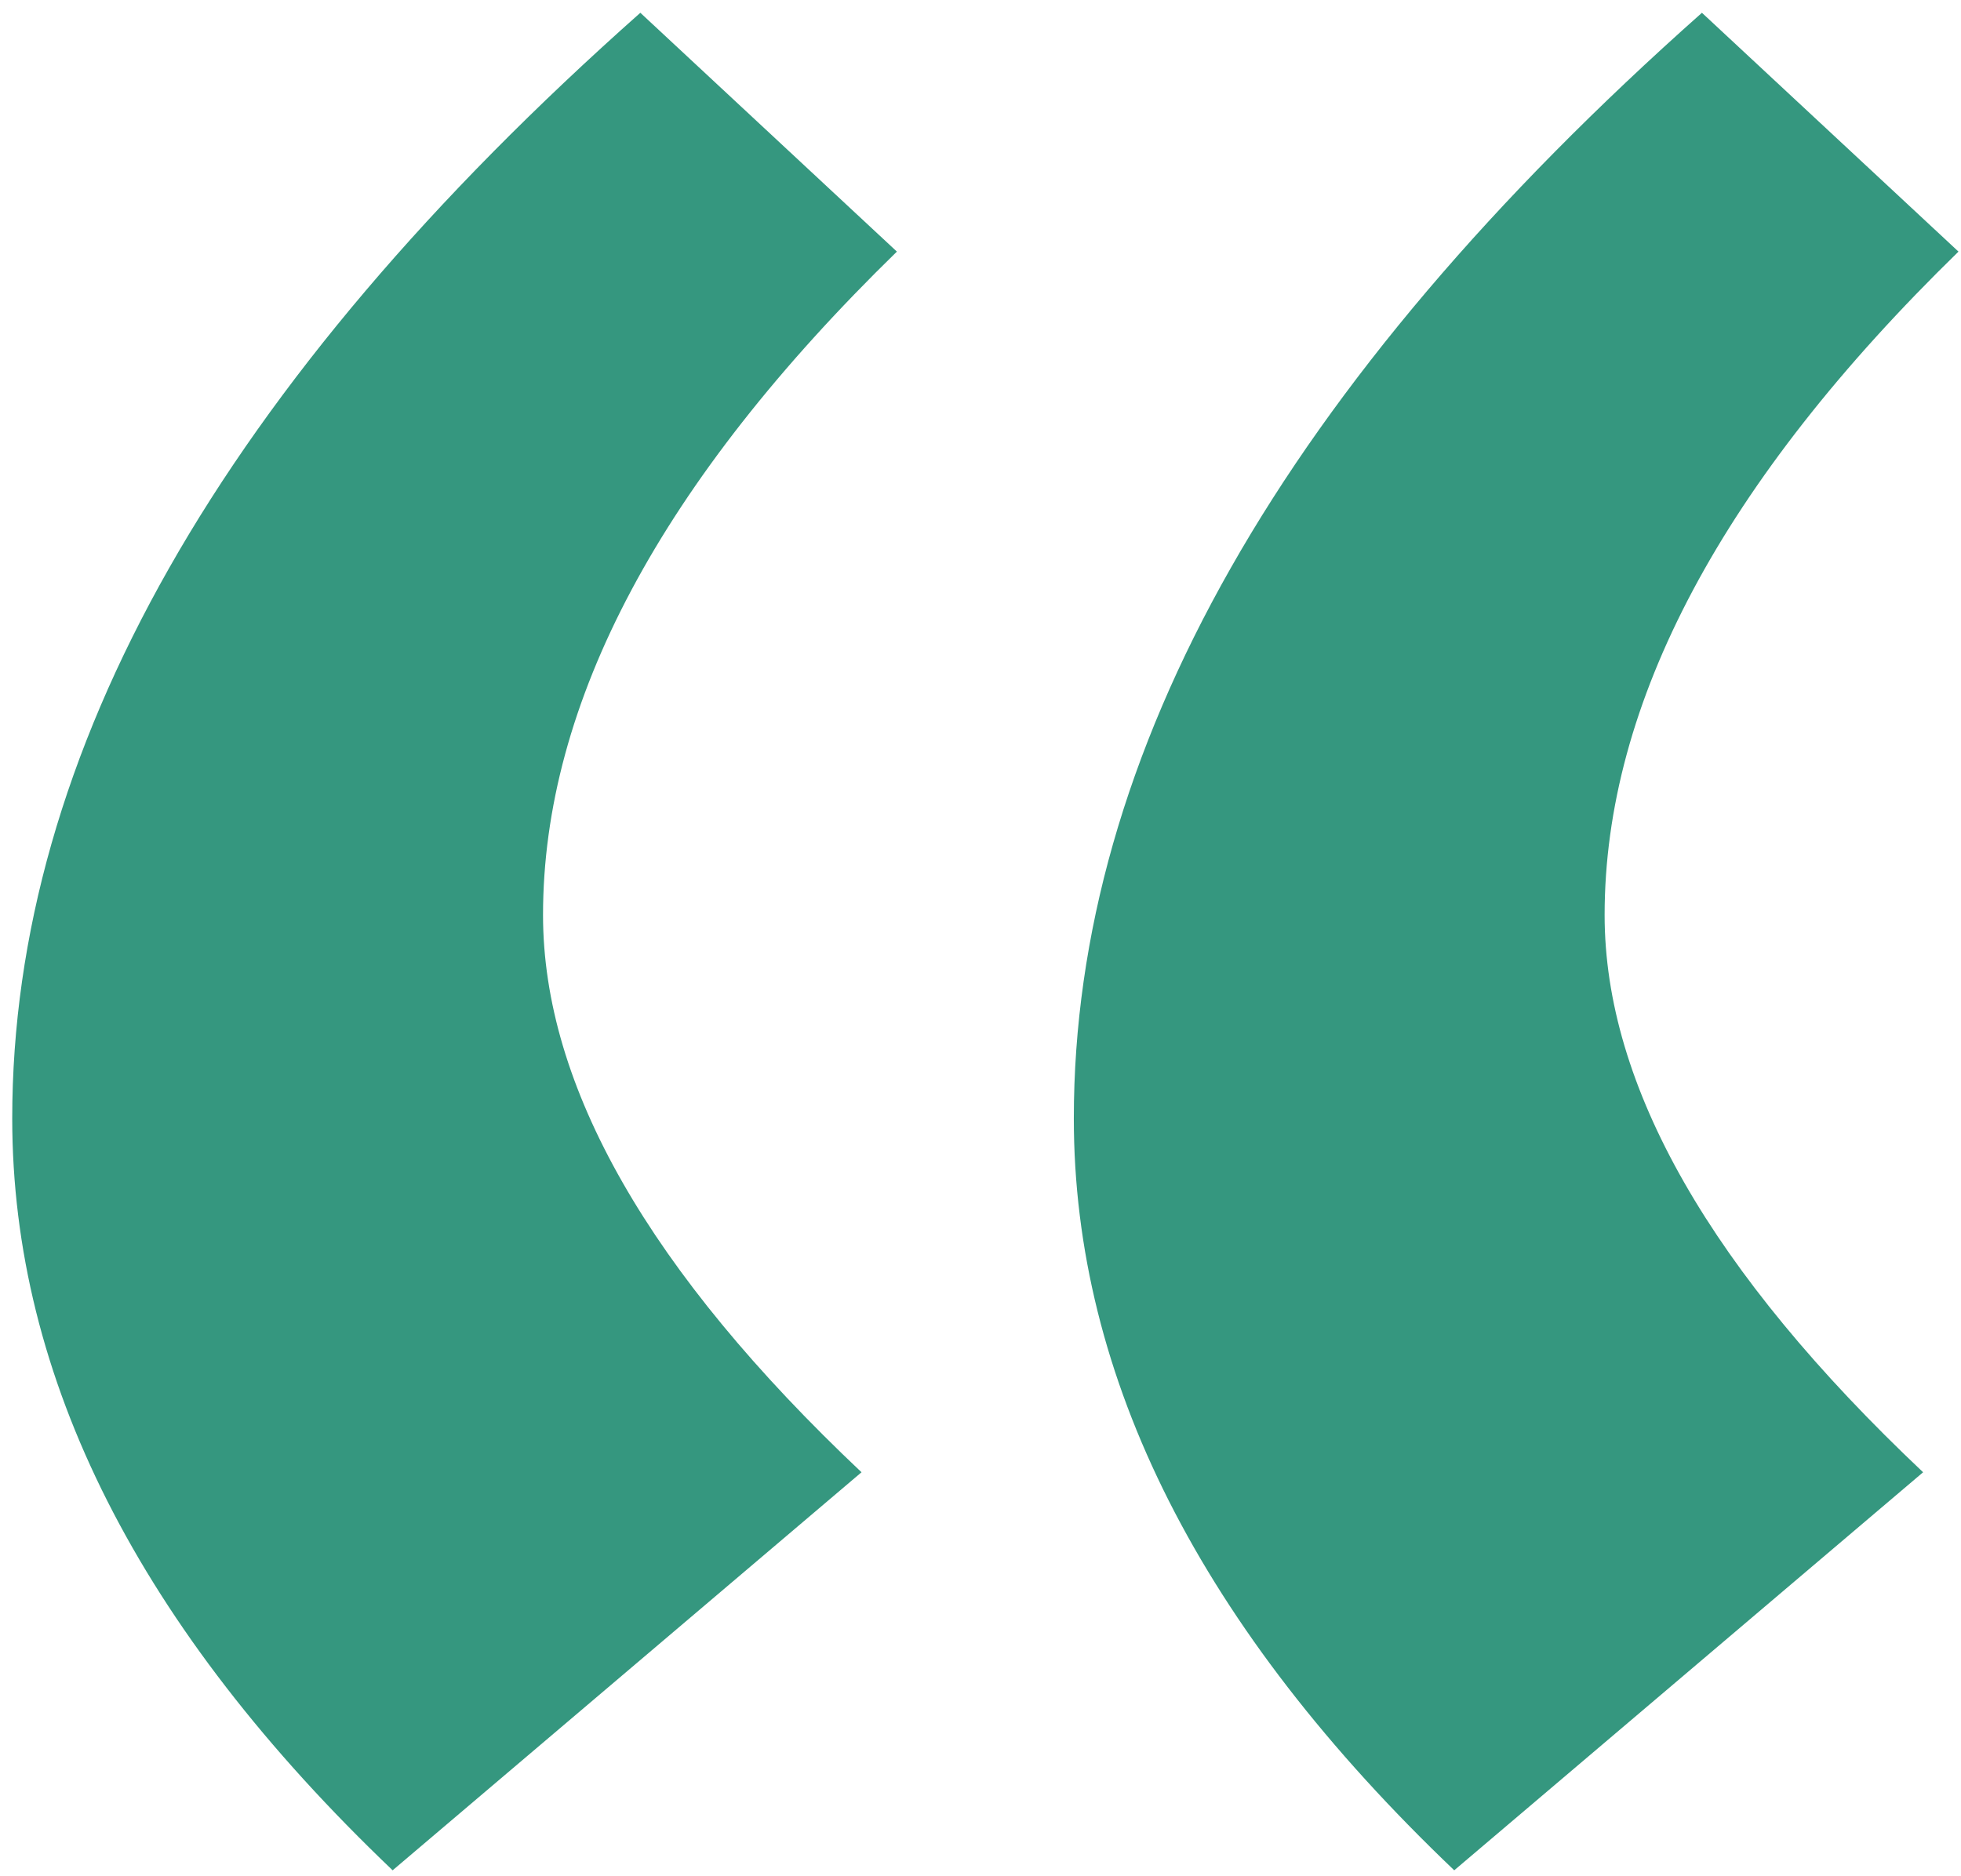
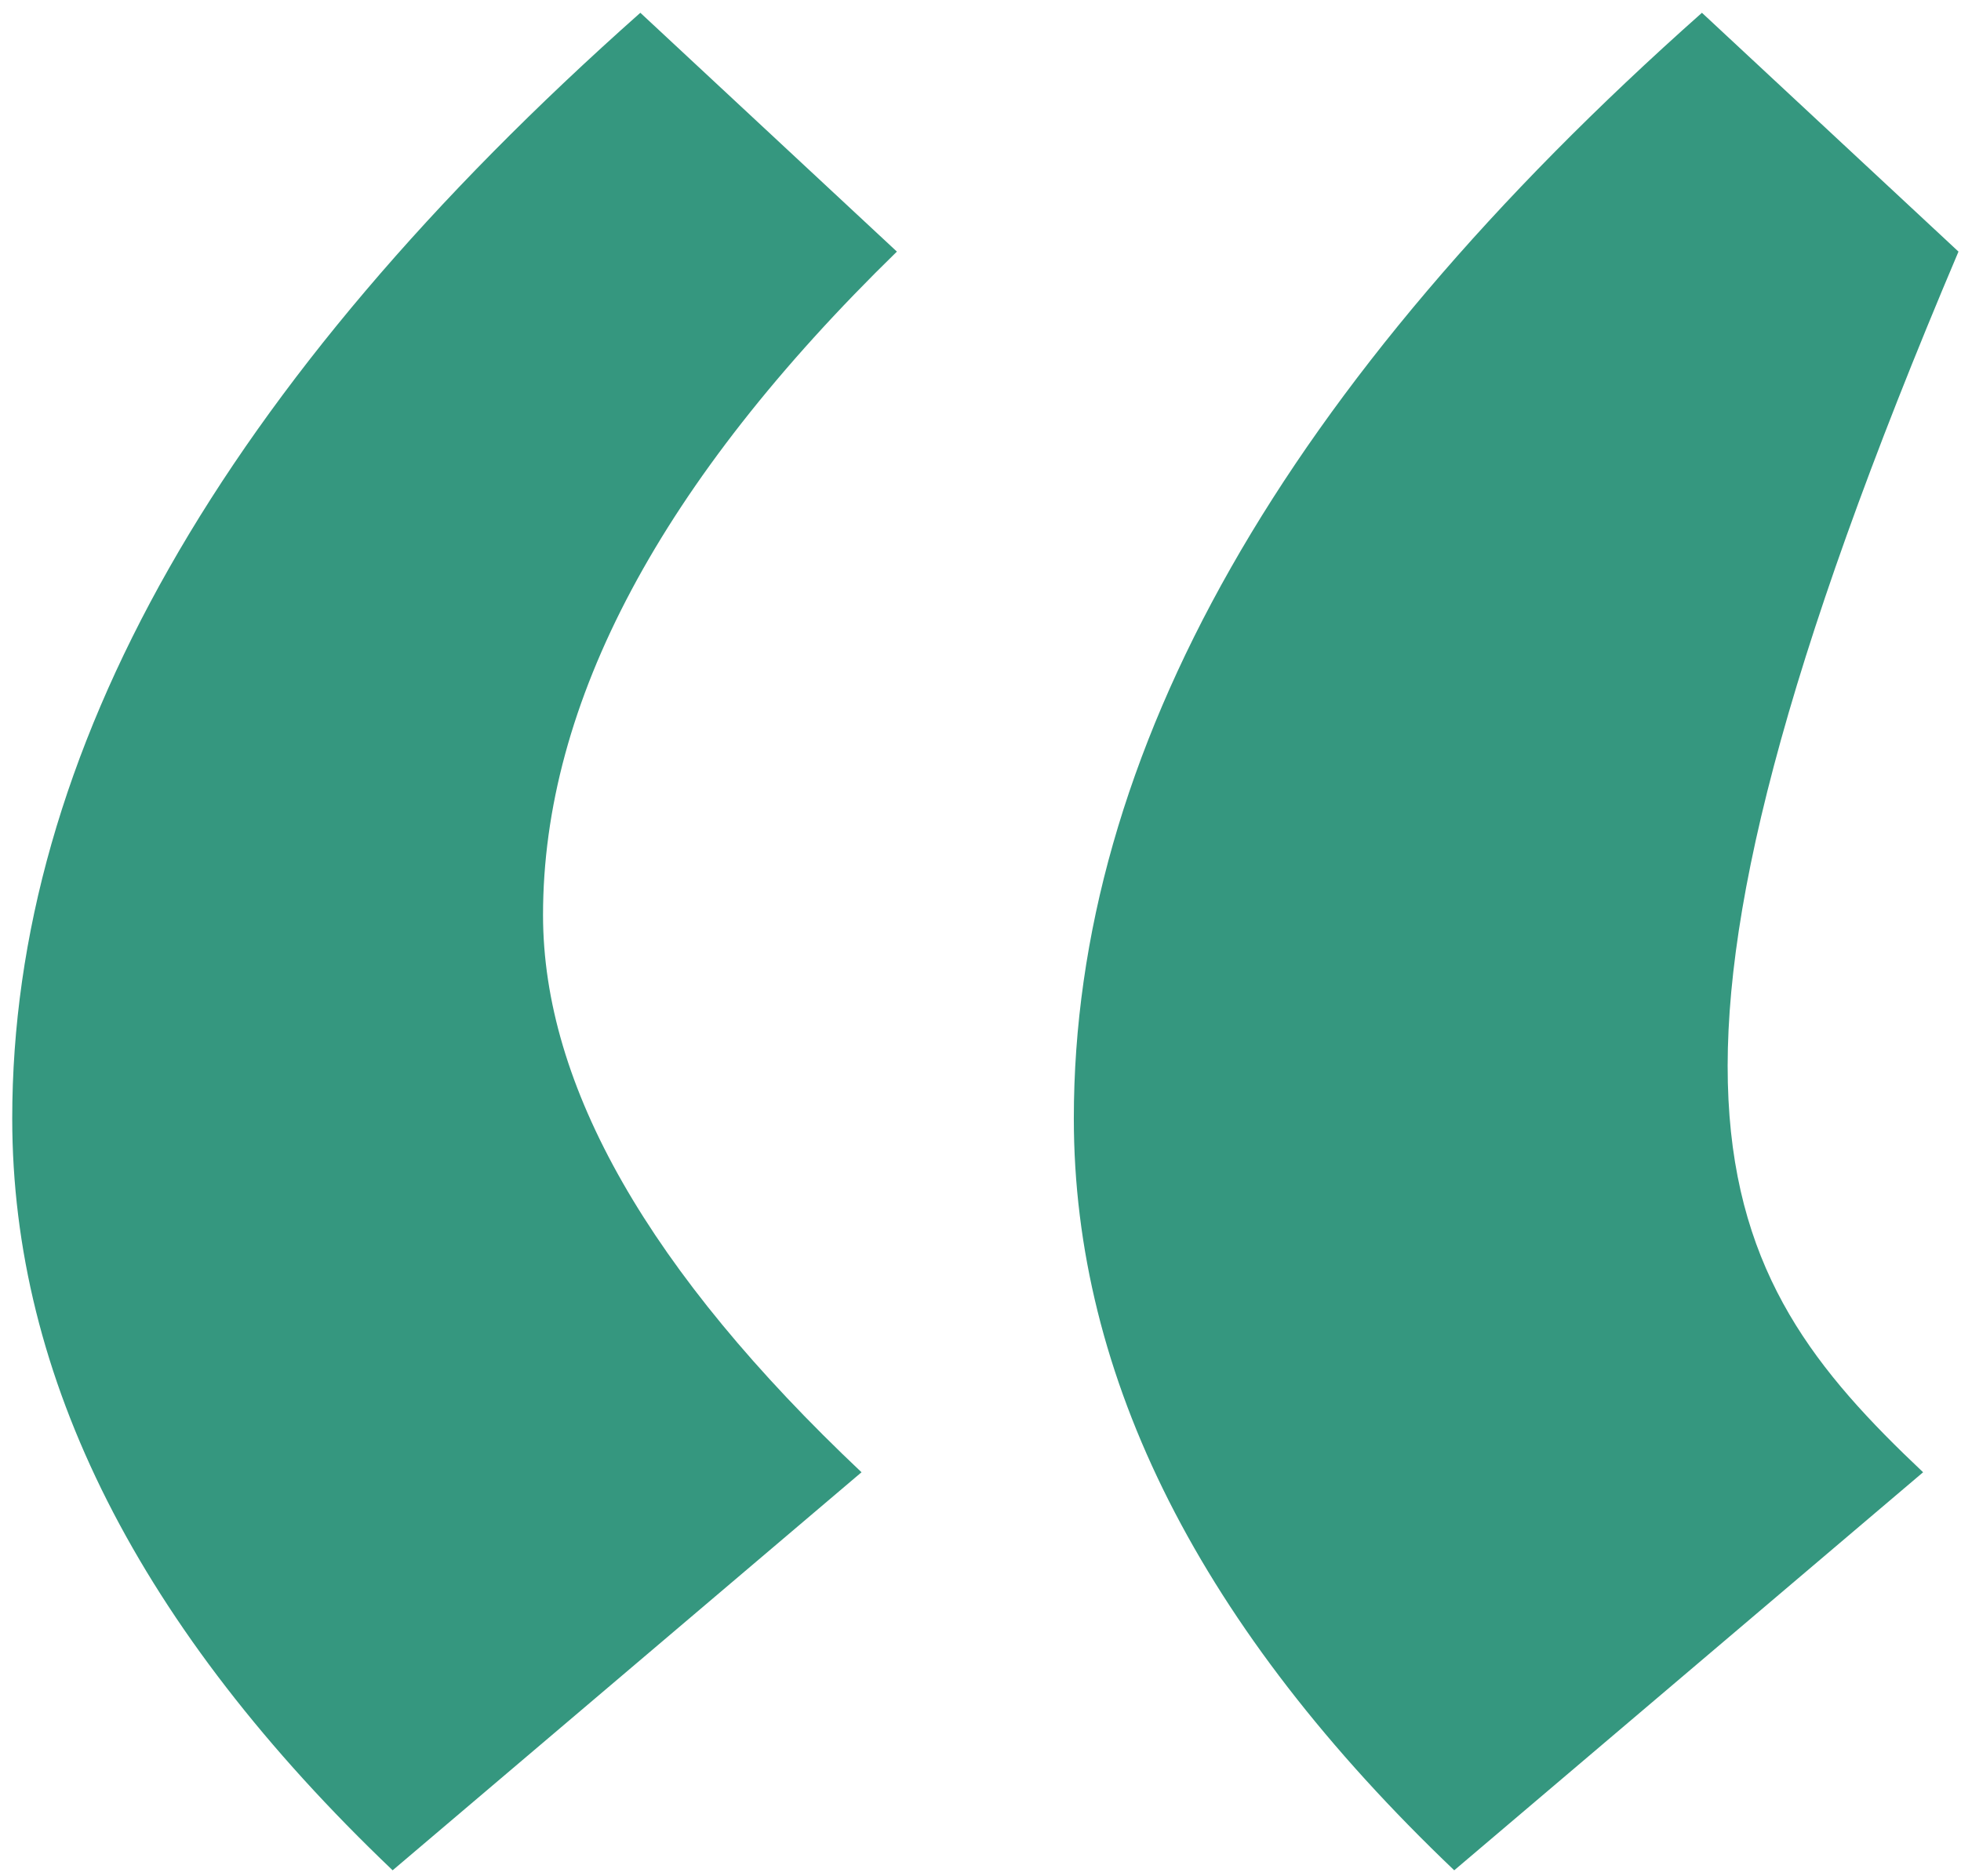
<svg xmlns="http://www.w3.org/2000/svg" width="139" height="133" viewBox="0 0 139 133" fill="none">
-   <path d="M27.831 132.591C9.855 115.451 0.867 97.684 0.867 79.29C0.867 53.371 15.707 27.243 45.389 0.906L63.574 17.837C46.852 34.141 38.491 49.818 38.491 64.867C38.491 76.991 46.016 90.159 61.066 104.373L27.831 132.591ZM103.079 132.591C85.103 115.451 76.115 97.684 76.115 79.29C76.115 53.371 90.956 27.243 120.637 0.906L138.822 17.837C122.1 34.141 113.739 49.818 113.739 64.867C113.739 76.991 121.264 90.159 136.314 104.373L103.079 132.591Z" fill="#35977F" />
+   <path d="M27.831 132.591C9.855 115.451 0.867 97.684 0.867 79.29C0.867 53.371 15.707 27.243 45.389 0.906L63.574 17.837C46.852 34.141 38.491 49.818 38.491 64.867C38.491 76.991 46.016 90.159 61.066 104.373L27.831 132.591ZM103.079 132.591C85.103 115.451 76.115 97.684 76.115 79.29C76.115 53.371 90.956 27.243 120.637 0.906L138.822 17.837C113.739 76.991 121.264 90.159 136.314 104.373L103.079 132.591Z" fill="#35977F" />
</svg>